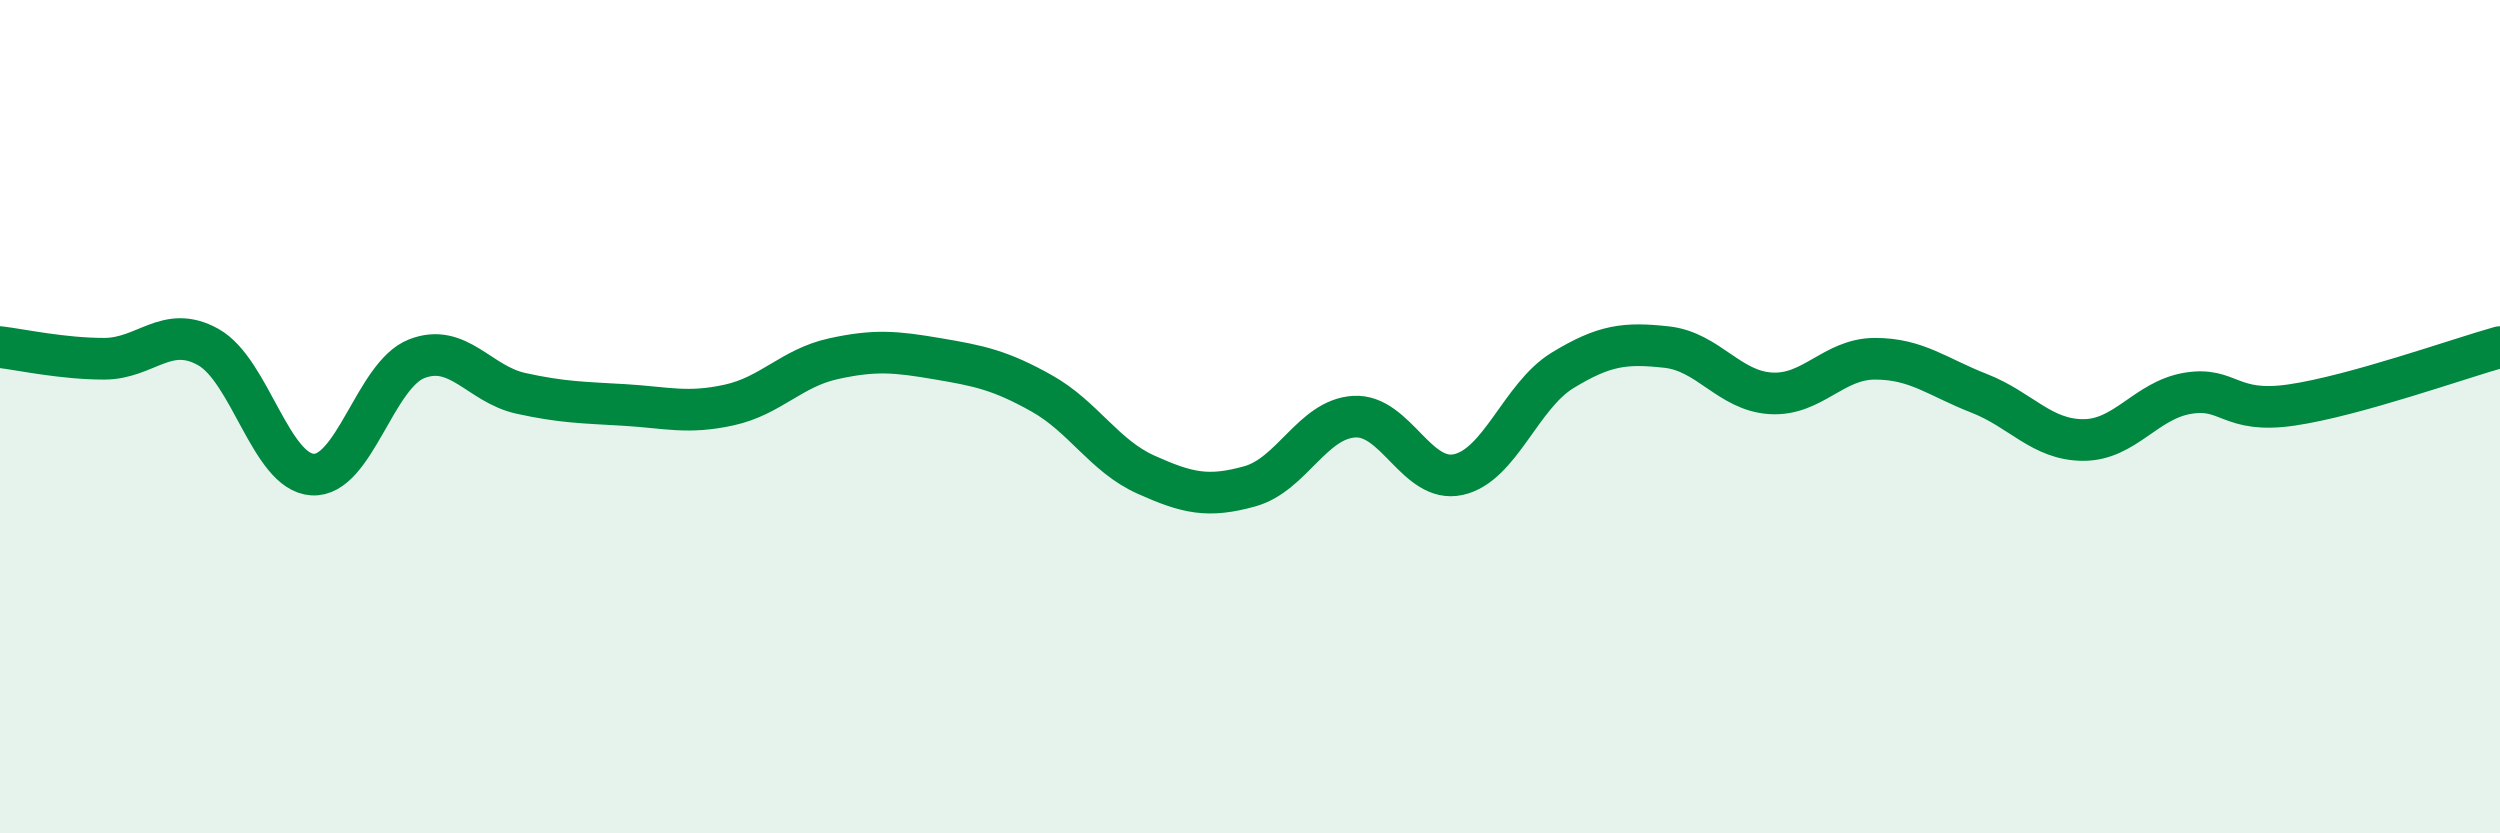
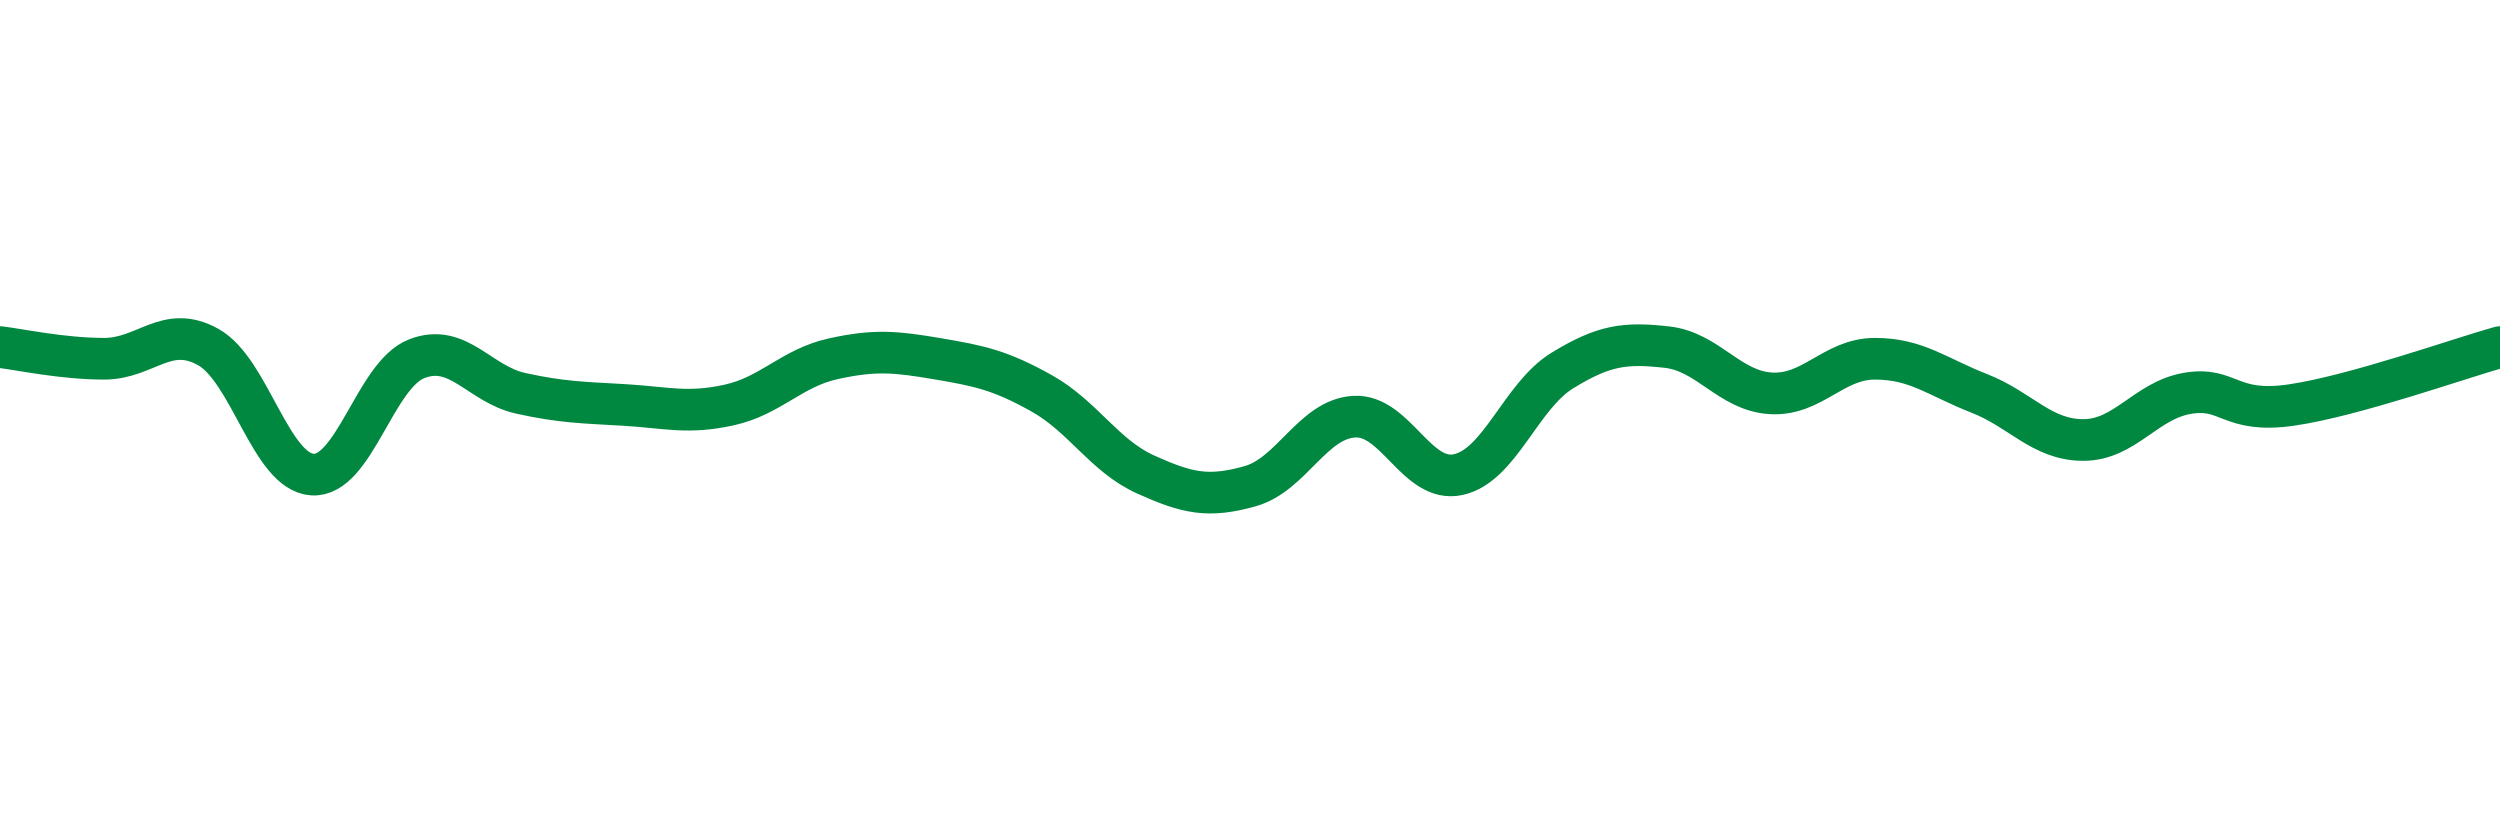
<svg xmlns="http://www.w3.org/2000/svg" width="60" height="20" viewBox="0 0 60 20">
-   <path d="M 0,8.33 C 0.5,8.39 1.5,8.61 2.5,8.61 C 3.5,8.61 4,7.77 5,8.33 C 6,8.89 6.5,11.33 7.5,11.39 C 8.5,11.45 9,9 10,8.61 C 11,8.22 11.5,9.22 12.5,9.44 C 13.5,9.66 14,9.66 15,9.72 C 16,9.78 16.5,9.94 17.5,9.72 C 18.5,9.5 19,8.83 20,8.61 C 21,8.39 21.5,8.44 22.5,8.61 C 23.5,8.78 24,8.88 25,9.44 C 26,10 26.5,10.94 27.5,11.39 C 28.5,11.84 29,11.95 30,11.67 C 31,11.39 31.5,10.06 32.5,10 C 33.5,9.94 34,11.61 35,11.39 C 36,11.17 36.5,9.5 37.5,8.89 C 38.5,8.28 39,8.22 40,8.33 C 41,8.44 41.5,9.38 42.5,9.44 C 43.5,9.5 44,8.61 45,8.61 C 46,8.61 46.5,9.05 47.5,9.44 C 48.5,9.83 49,10.56 50,10.56 C 51,10.56 51.5,9.61 52.5,9.44 C 53.5,9.27 53.5,9.94 55,9.72 C 56.5,9.5 59,8.61 60,8.33L60 20L0 20Z" fill="#008740" opacity="0.1" stroke-linecap="round" stroke-linejoin="round" />
  <path d="M 0,8.33 C 0.5,8.39 1.5,8.61 2.5,8.61 C 3.5,8.61 4,7.77 5,8.33 C 6,8.89 6.5,11.33 7.5,11.39 C 8.5,11.45 9,9 10,8.61 C 11,8.22 11.5,9.22 12.5,9.44 C 13.5,9.66 14,9.66 15,9.72 C 16,9.78 16.5,9.94 17.5,9.72 C 18.5,9.5 19,8.83 20,8.61 C 21,8.39 21.5,8.44 22.5,8.61 C 23.5,8.78 24,8.88 25,9.44 C 26,10 26.5,10.94 27.5,11.39 C 28.5,11.84 29,11.95 30,11.67 C 31,11.39 31.5,10.06 32.5,10 C 33.5,9.94 34,11.61 35,11.39 C 36,11.17 36.5,9.5 37.5,8.89 C 38.5,8.28 39,8.22 40,8.33 C 41,8.44 41.5,9.38 42.5,9.44 C 43.5,9.5 44,8.61 45,8.61 C 46,8.61 46.5,9.05 47.5,9.44 C 48.5,9.83 49,10.56 50,10.56 C 51,10.56 51.5,9.61 52.5,9.44 C 53.5,9.27 53.5,9.94 55,9.72 C 56.5,9.5 59,8.61 60,8.33" stroke="#008740" stroke-width="1" fill="none" stroke-linecap="round" stroke-linejoin="round" />
</svg>